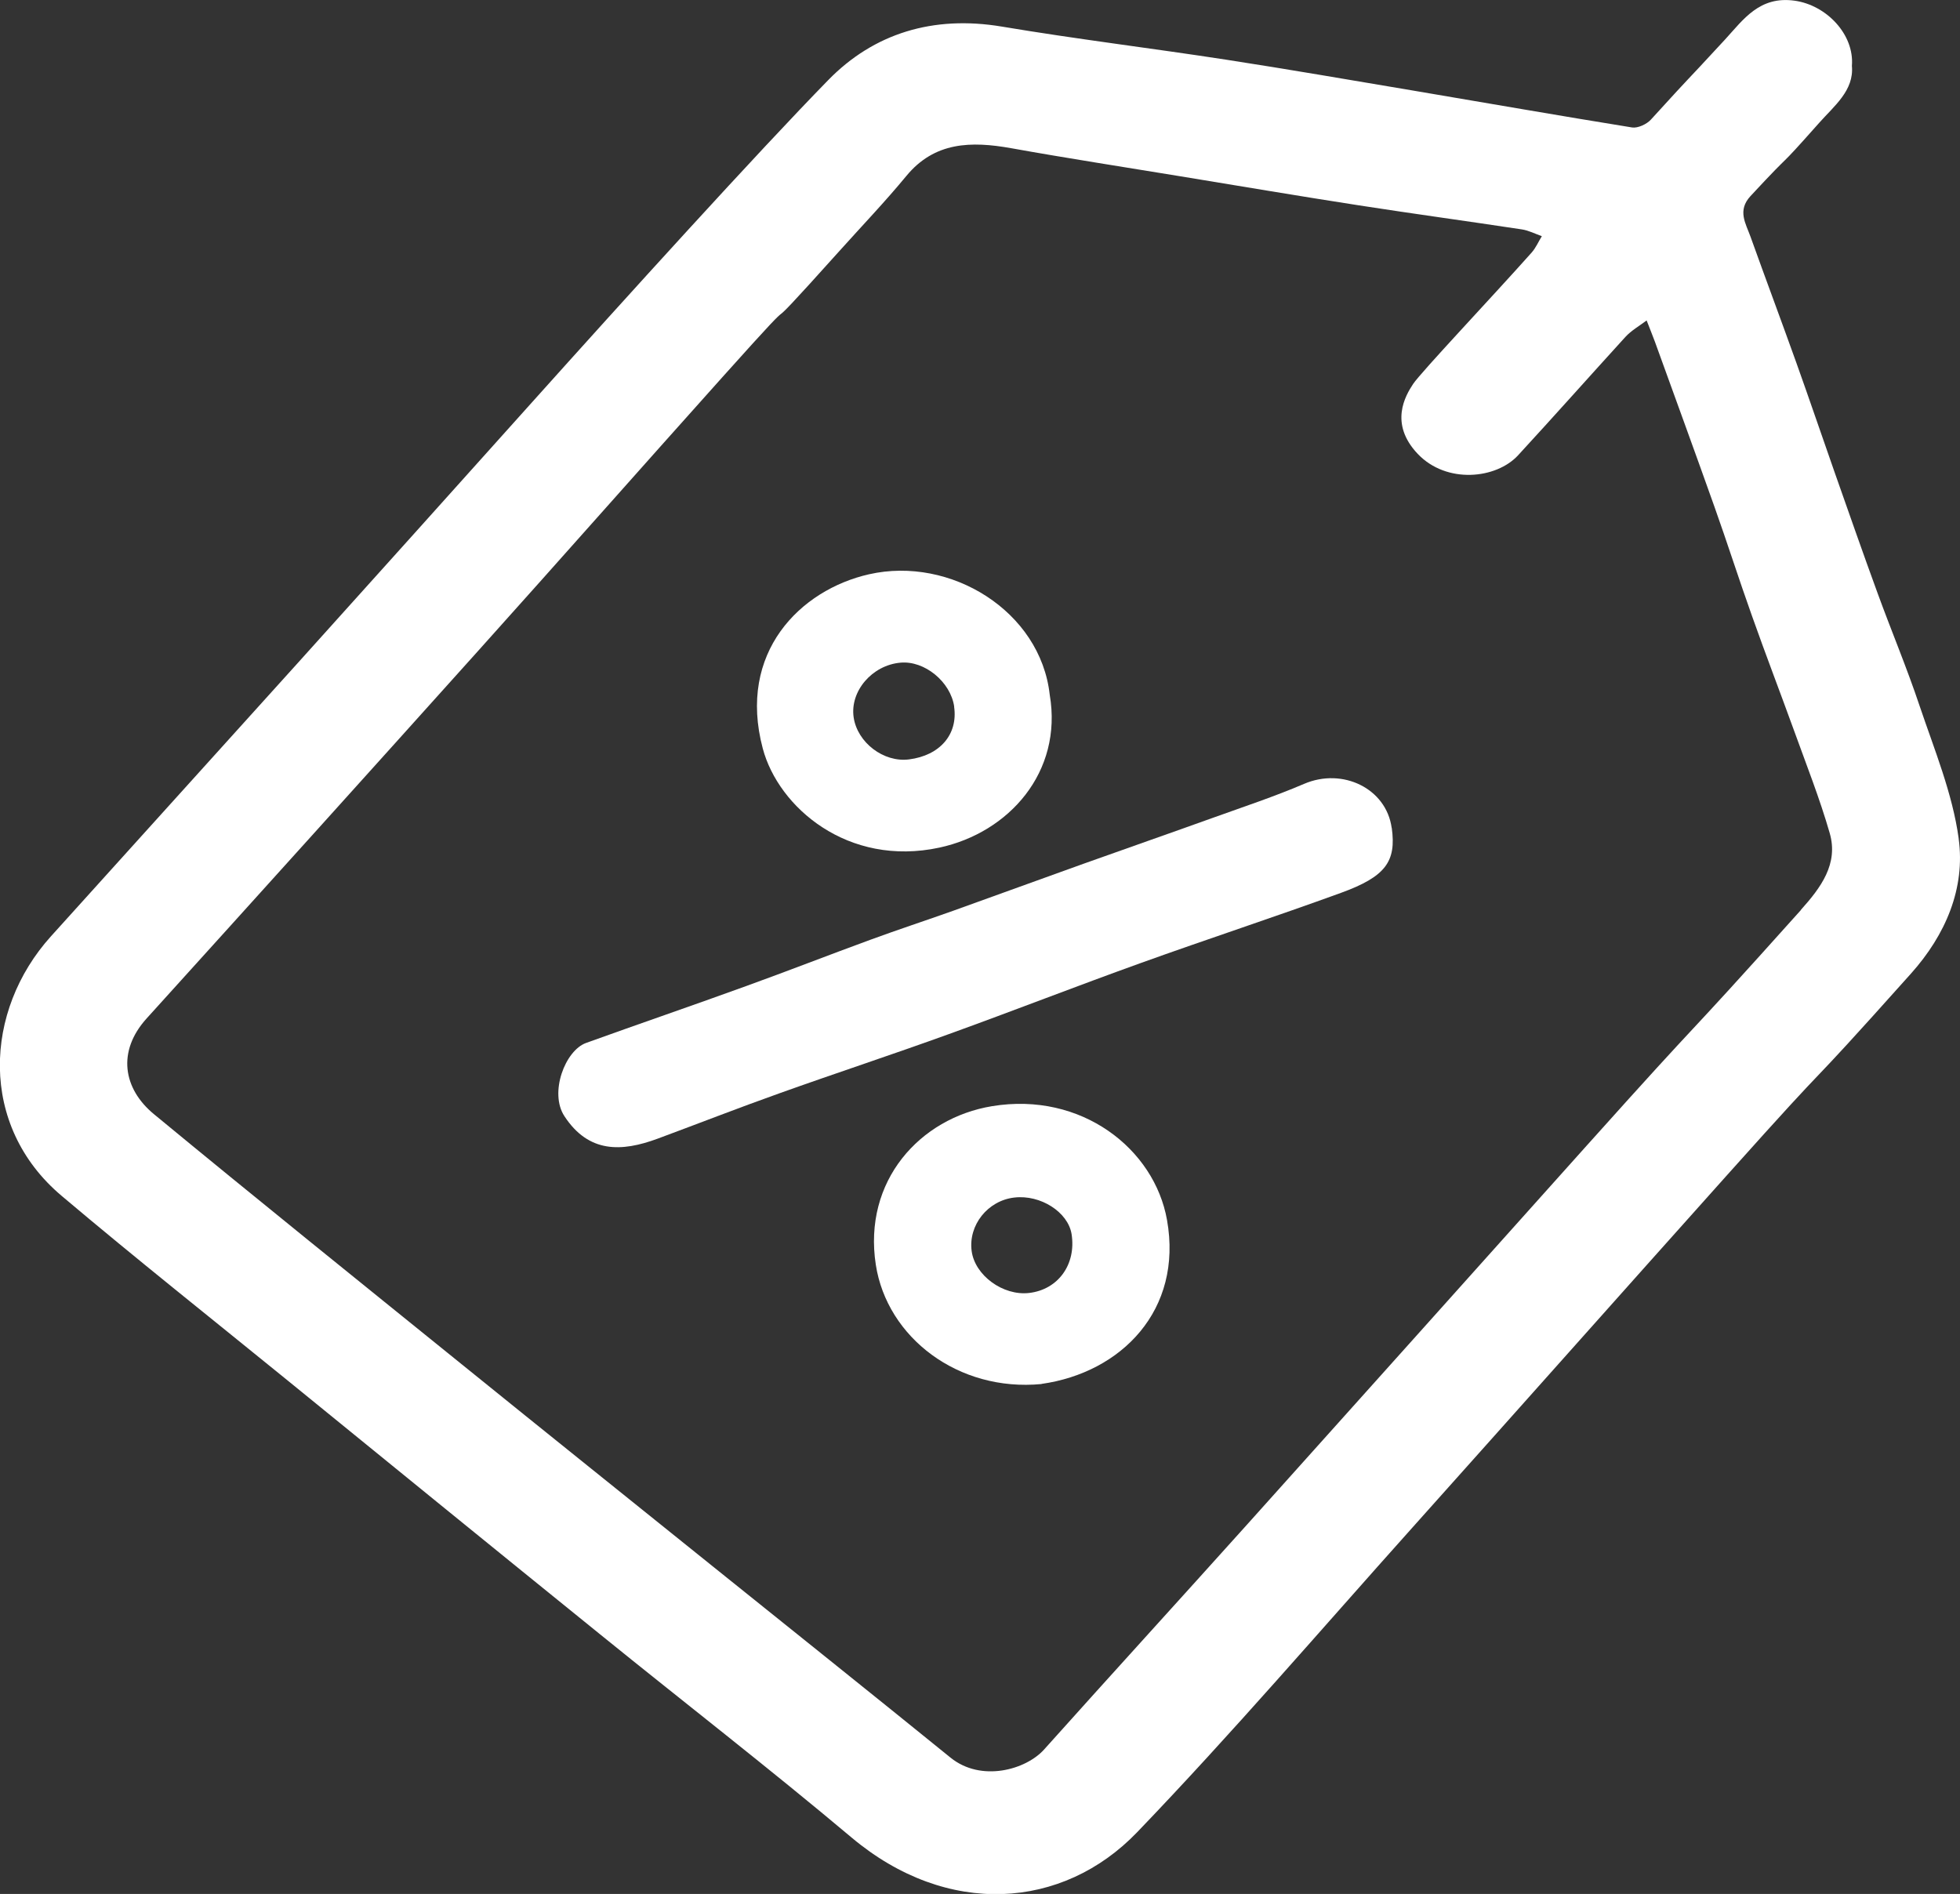
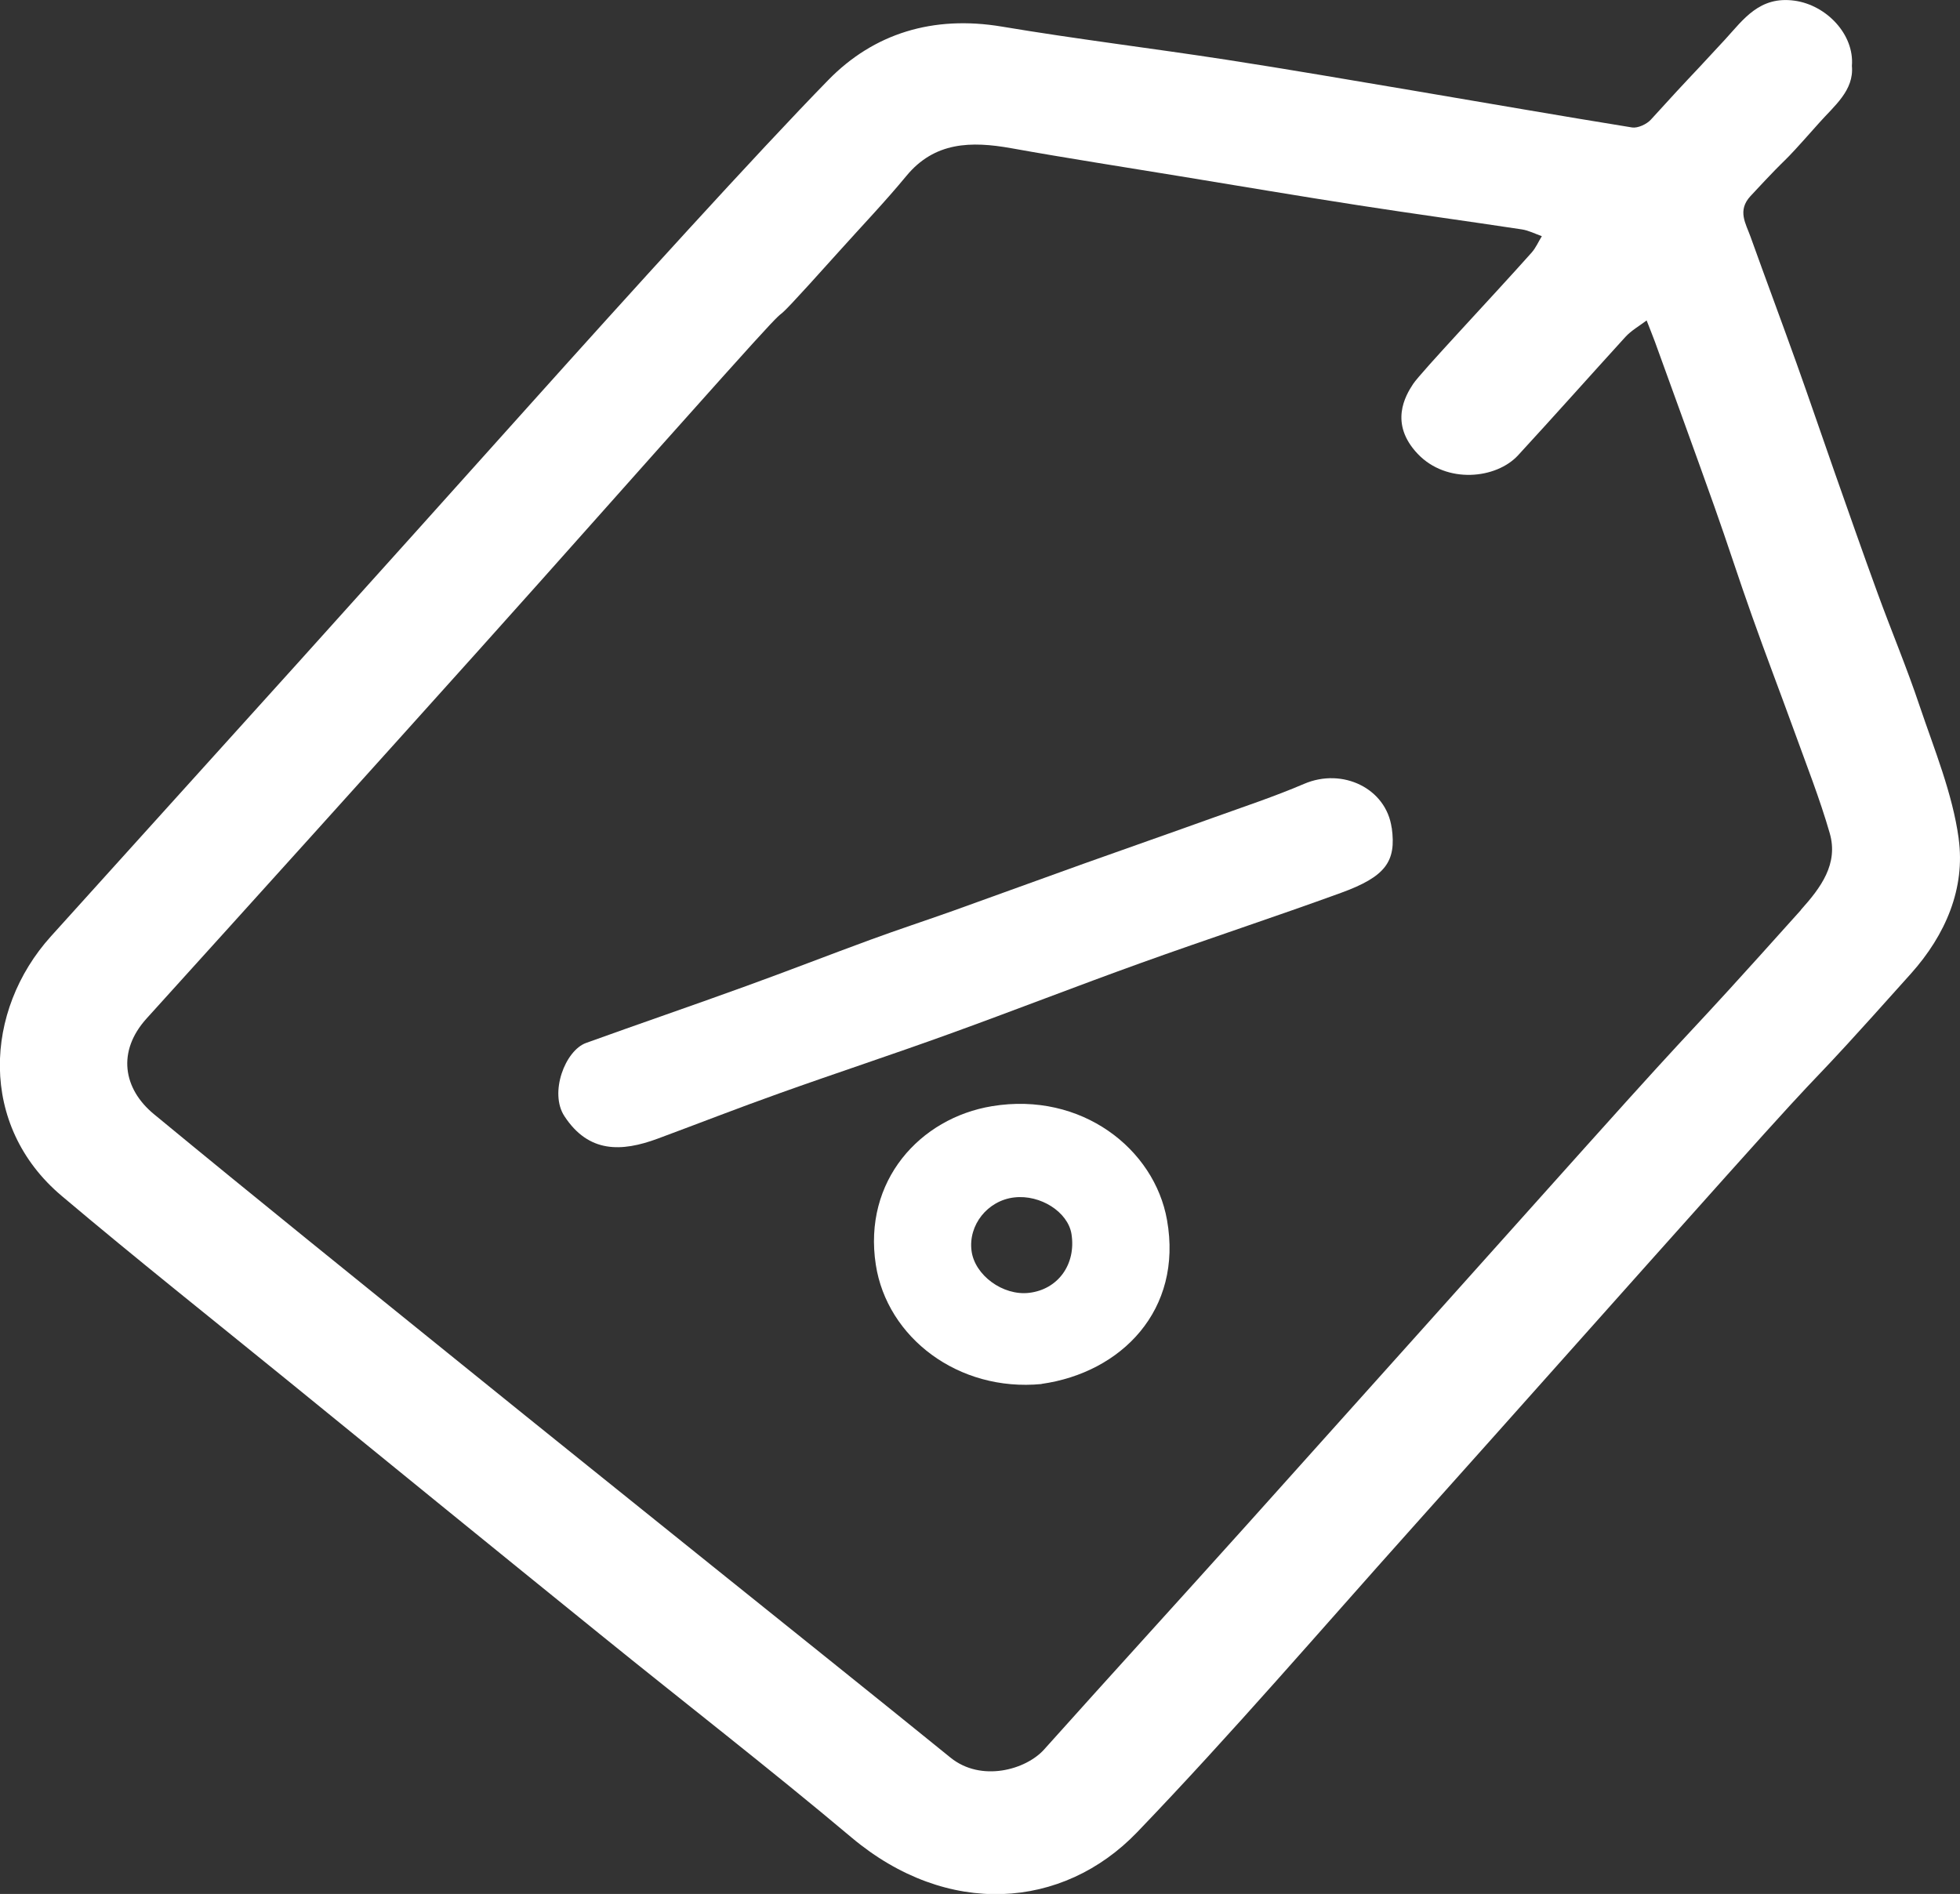
<svg xmlns="http://www.w3.org/2000/svg" id="Ebene_2" viewBox="0 0 190.02 183.63">
  <rect x="0" y="0" width="190.02" height="183.63" fill="#333333" stroke="none" />
  <defs>
    <style>.cls-1{fill:#fff;}</style>
  </defs>
  <g id="Ebene_1-2">
    <g id="HOM2Hl.tif">
      <g>
        <path class="cls-1" d="M189.89,81.28c-.6-4.36-2.36-8.61-3.79-12.85-1.23-3.68-2.74-7.27-4.07-10.92-1.43-3.91-2.8-7.84-4.18-11.76-1.24-3.53-2.44-7.07-3.7-10.59-1.46-4.08-2.98-8.14-4.44-12.21-.46-1.29-1.3-2.53,0-3.94,4.7-5.06,2.06-1.92,6.64-7.08,1.47-1.66,3.41-3.16,3.19-5.54,.25-3.05-2.46-5.88-5.53-6.32-3.42-.49-4.99,1.82-6.74,3.73-4.89,5.3-2.36,2.47-7.22,7.8-.4,.44-1.26,.84-1.81,.76-7.07-1.14-14.13-2.38-21.19-3.57-6.07-1.02-12.13-2.07-18.22-3.01-7.22-1.11-14.48-1.99-21.69-3.2-6.68-1.12-12.43,.66-16.84,5.18-6.9,7.06-19.67,21.15-28.78,31.31-7.54,8.41-15.09,16.82-22.65,25.21-7.97,8.84-15.96,17.66-23.93,26.5-6.5,7.2-7.05,18.35,1.04,25.17,7.21,6.09,14.62,11.97,21.96,17.94,10.07,8.2,20.14,16.4,30.24,24.57,8.12,6.58,16.4,12.99,24.39,19.71,9.27,7.78,20.46,6.98,27.67-.52,9.2-9.58,17.83-19.65,26.68-29.53,10.16-11.35,20.28-22.75,30.44-34.1,12.13-13.56,5.8-6.08,17.92-19.64,3.35-3.75,5.27-8.26,4.61-13.07Zm-15.29,6.95c-13.15,14.67-7.77,8.34-20.92,23.01-10.93,12.2-21.85,24.41-32.79,36.59-6.54,7.28-13.14,14.51-19.67,21.8-1.77,1.97-6.1,3.18-9.06,.79-7.63-6.19-15.31-12.32-22.97-18.48-8.14-6.55-16.29-13.08-24.41-19.65-9.97-8.06-19.96-16.1-29.85-24.26-2.99-2.46-3.61-6.09-.71-9.29,10.71-11.83,21.4-23.68,32.06-35.55,7.96-8.86,15.84-17.79,23.79-26.66,9.92-11.07,1.36-1.11,11.29-12.17,2.18-2.43,4.44-4.79,6.51-7.3,2.73-3.31,6.26-3.39,10.17-2.69,5.45,.98,10.92,1.82,16.38,2.72,5.75,.94,11.5,1.92,17.26,2.81,5.28,.82,10.57,1.54,15.85,2.34,.67,.1,1.3,.43,1.95,.66-.33,.53-.58,1.13-.99,1.59-3.8,4.27-10.75,11.62-11.49,12.74s-2.35,3.83,.45,6.78c2.8,2.94,7.62,2.43,9.73,.13,3.49-3.79,6.92-7.65,10.39-11.46,.57-.63,1.37-1.08,2.07-1.61,.26,.68,.54,1.35,.79,2.03,1.93,5.34,3.88,10.67,5.78,16.02,1.25,3.51,2.38,7.06,3.63,10.56,1.32,3.73,2.74,7.43,4.09,11.15,1.19,3.3,2.49,6.58,3.46,9.95,.86,2.98-.86,5.28-2.79,7.43Z" />
        <path class="cls-1" d="M134.93,80.27c.45,3.25-.58,4.72-4.93,6.3-6.43,2.34-12.95,4.48-19.4,6.8-6.23,2.24-12.4,4.65-18.63,6.9-5.44,1.97-10.95,3.78-16.4,5.73-3.96,1.41-7.87,2.94-11.81,4.4-3.51,1.3-6.69,1.41-9.04-2.18-1.49-2.27,.07-6.37,2.1-7.1,5.18-1.87,10.39-3.65,15.56-5.53,4.01-1.45,7.98-3,11.99-4.47,2.67-.98,5.38-1.87,8.05-2.82,4.23-1.51,8.44-3.06,12.67-4.57,4.17-1.49,8.36-2.95,12.53-4.45,2.95-1.06,5.94-2.05,8.81-3.28,3.73-1.6,7.96,.44,8.49,4.26Z" />
-         <path class="cls-1" d="M100.98,134.19c-8.08,.78-14.98-4.51-16.07-11.56-1.26-8.14,4.28-14.23,11.27-15.38,8.68-1.43,15.74,4.15,16.96,11.03,1.56,8.74-4.43,14.81-12.17,15.9Zm-2.65-18.08c-2.57,.3-4.46,2.67-4.13,5.18,.31,2.37,3.05,4.37,5.58,4.07,2.81-.33,4.57-2.77,4.11-5.7-.34-2.14-3.02-3.85-5.55-3.55Z" />
-         <path class="cls-1" d="M101.77,67.36c1.28,7.51-3.97,13.37-10.69,14.82-8.87,1.91-15.61-3.9-17.13-9.61-2.48-9.31,3.64-15.38,10.3-16.89,7.9-1.79,16.62,3.57,17.52,11.68Zm-9.26,1.16c-.35-2.42-2.88-4.49-5.22-4.27-2.75,.25-4.9,2.77-4.53,5.3,.36,2.45,2.91,4.39,5.36,4.08,3.01-.38,4.77-2.43,4.38-5.11Z" />
+         <path class="cls-1" d="M100.98,134.19c-8.08,.78-14.98-4.51-16.07-11.56-1.26-8.14,4.28-14.23,11.27-15.38,8.68-1.43,15.74,4.15,16.96,11.03,1.56,8.74-4.43,14.81-12.17,15.9m-2.65-18.08c-2.57,.3-4.46,2.67-4.13,5.18,.31,2.37,3.05,4.37,5.58,4.07,2.81-.33,4.57-2.77,4.11-5.7-.34-2.14-3.02-3.85-5.55-3.55Z" />
      </g>
    </g>
  </g>
</svg>